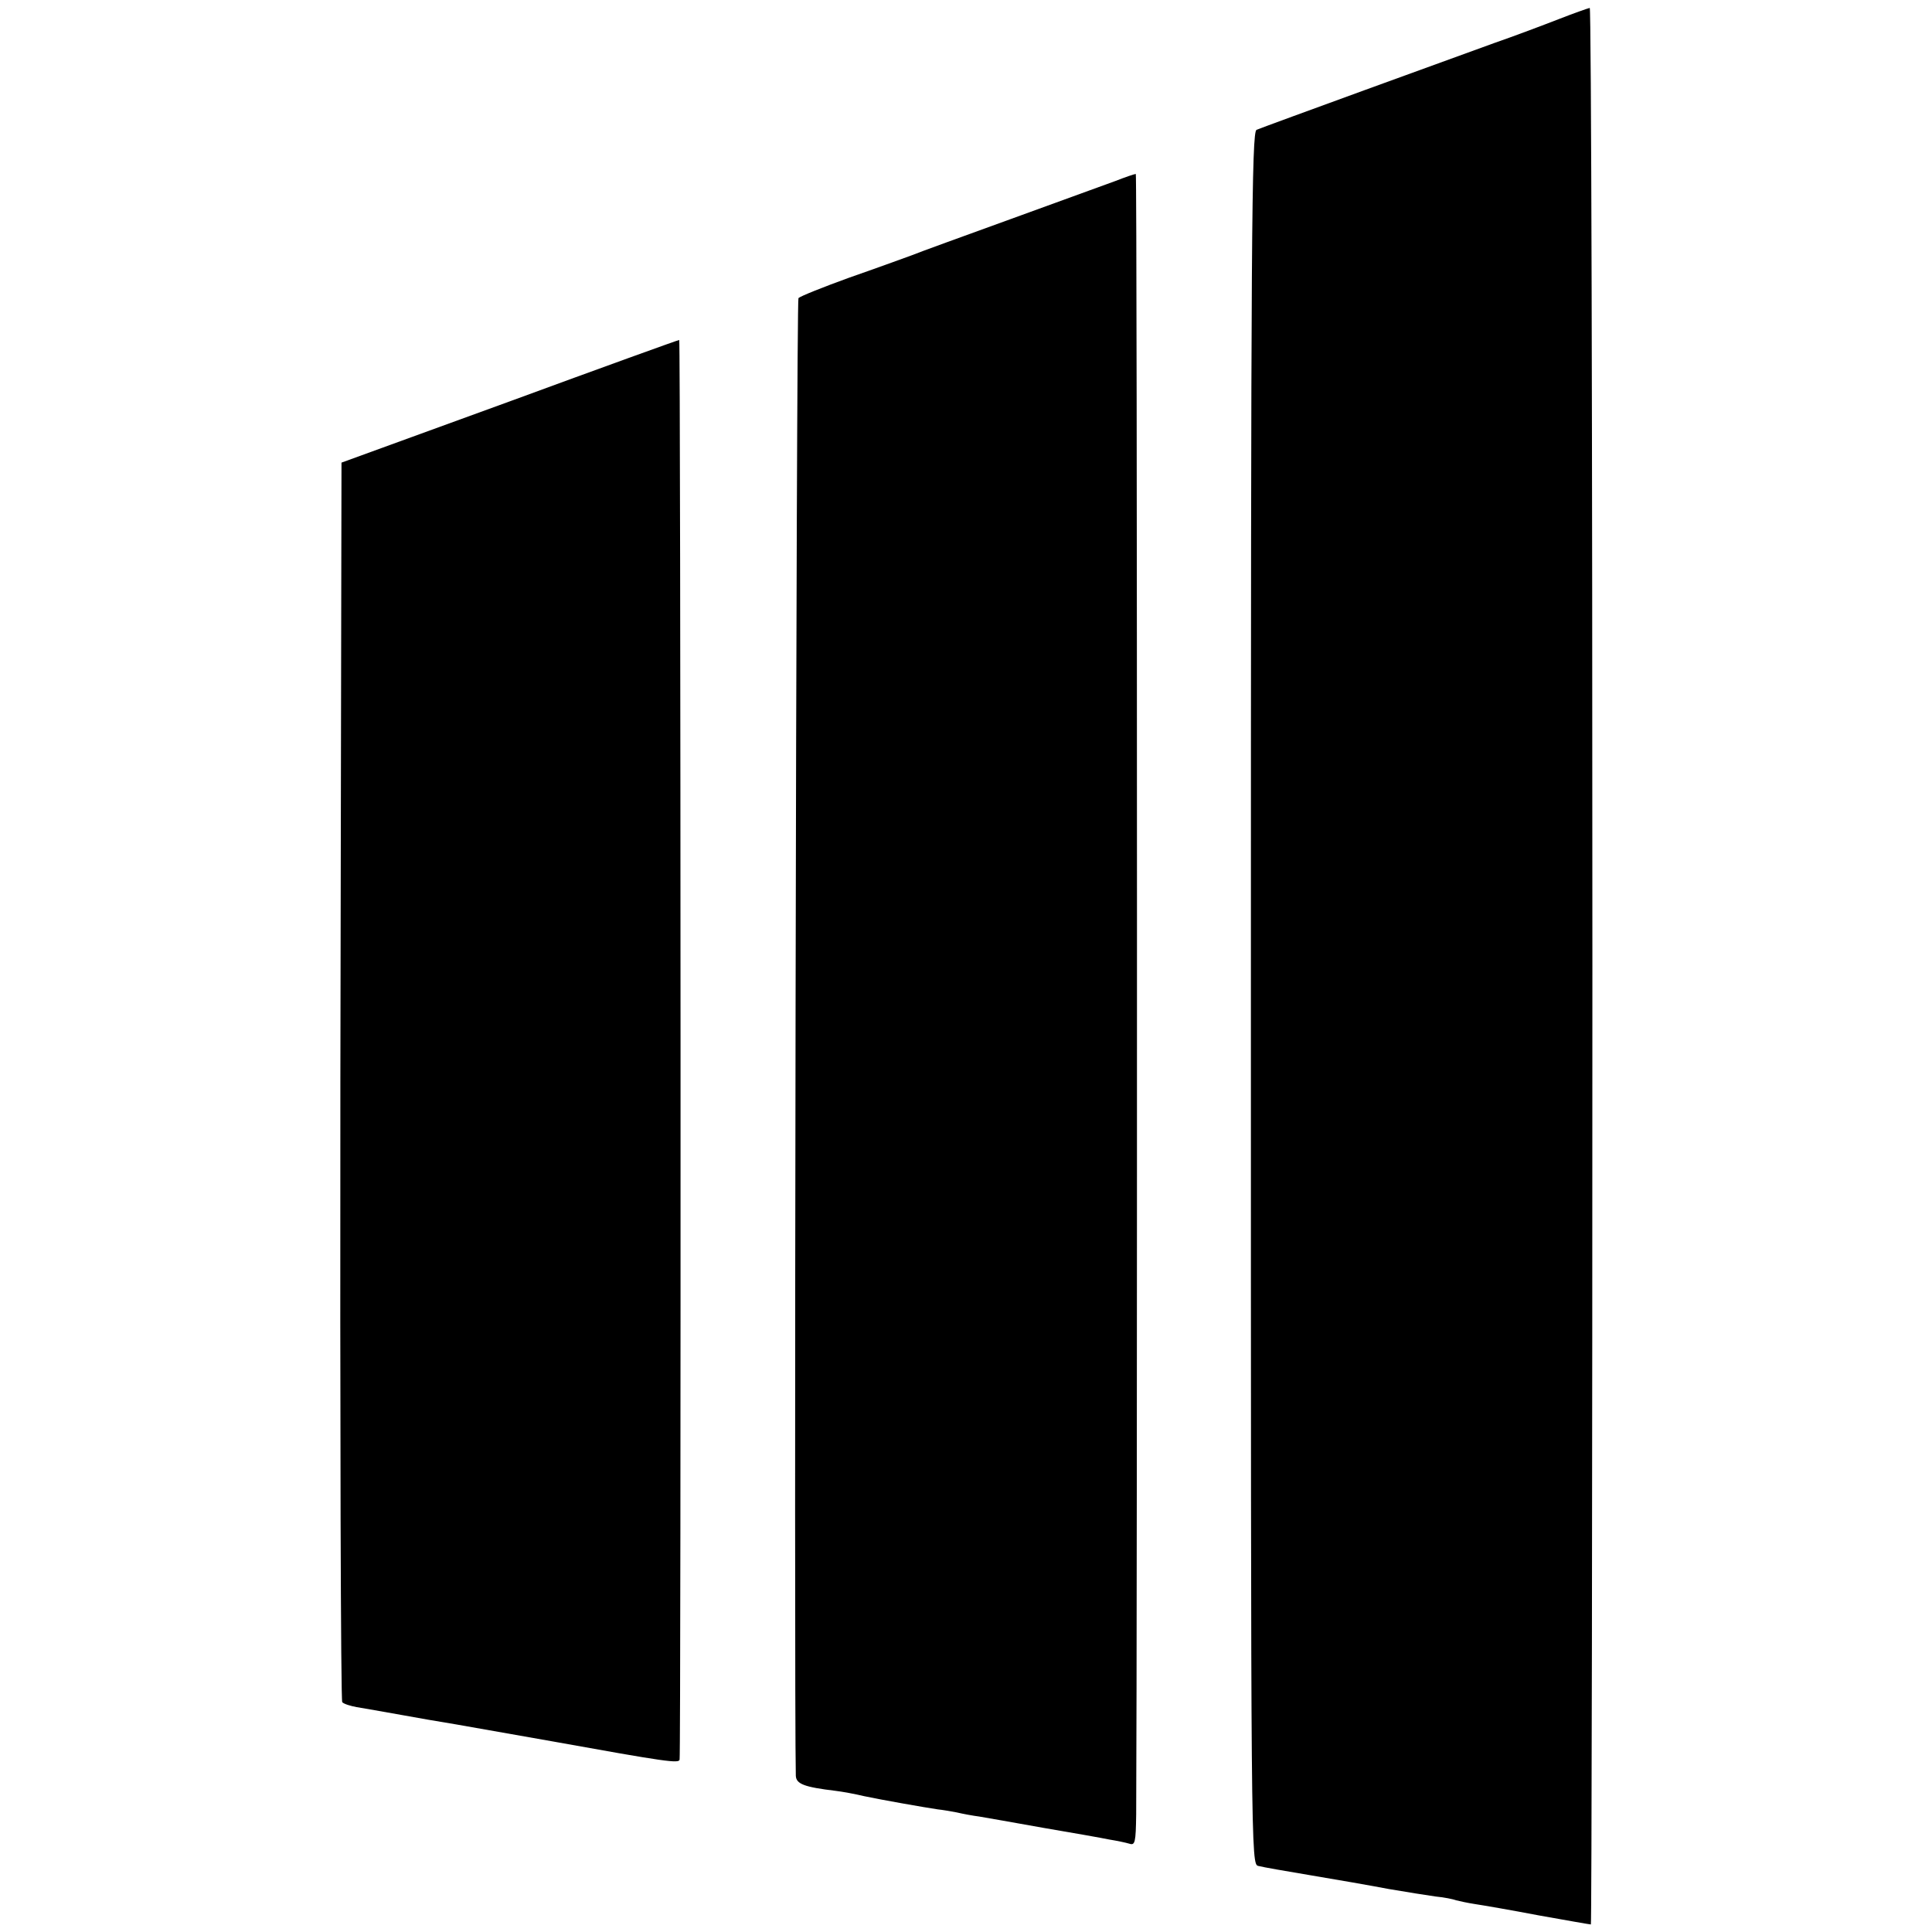
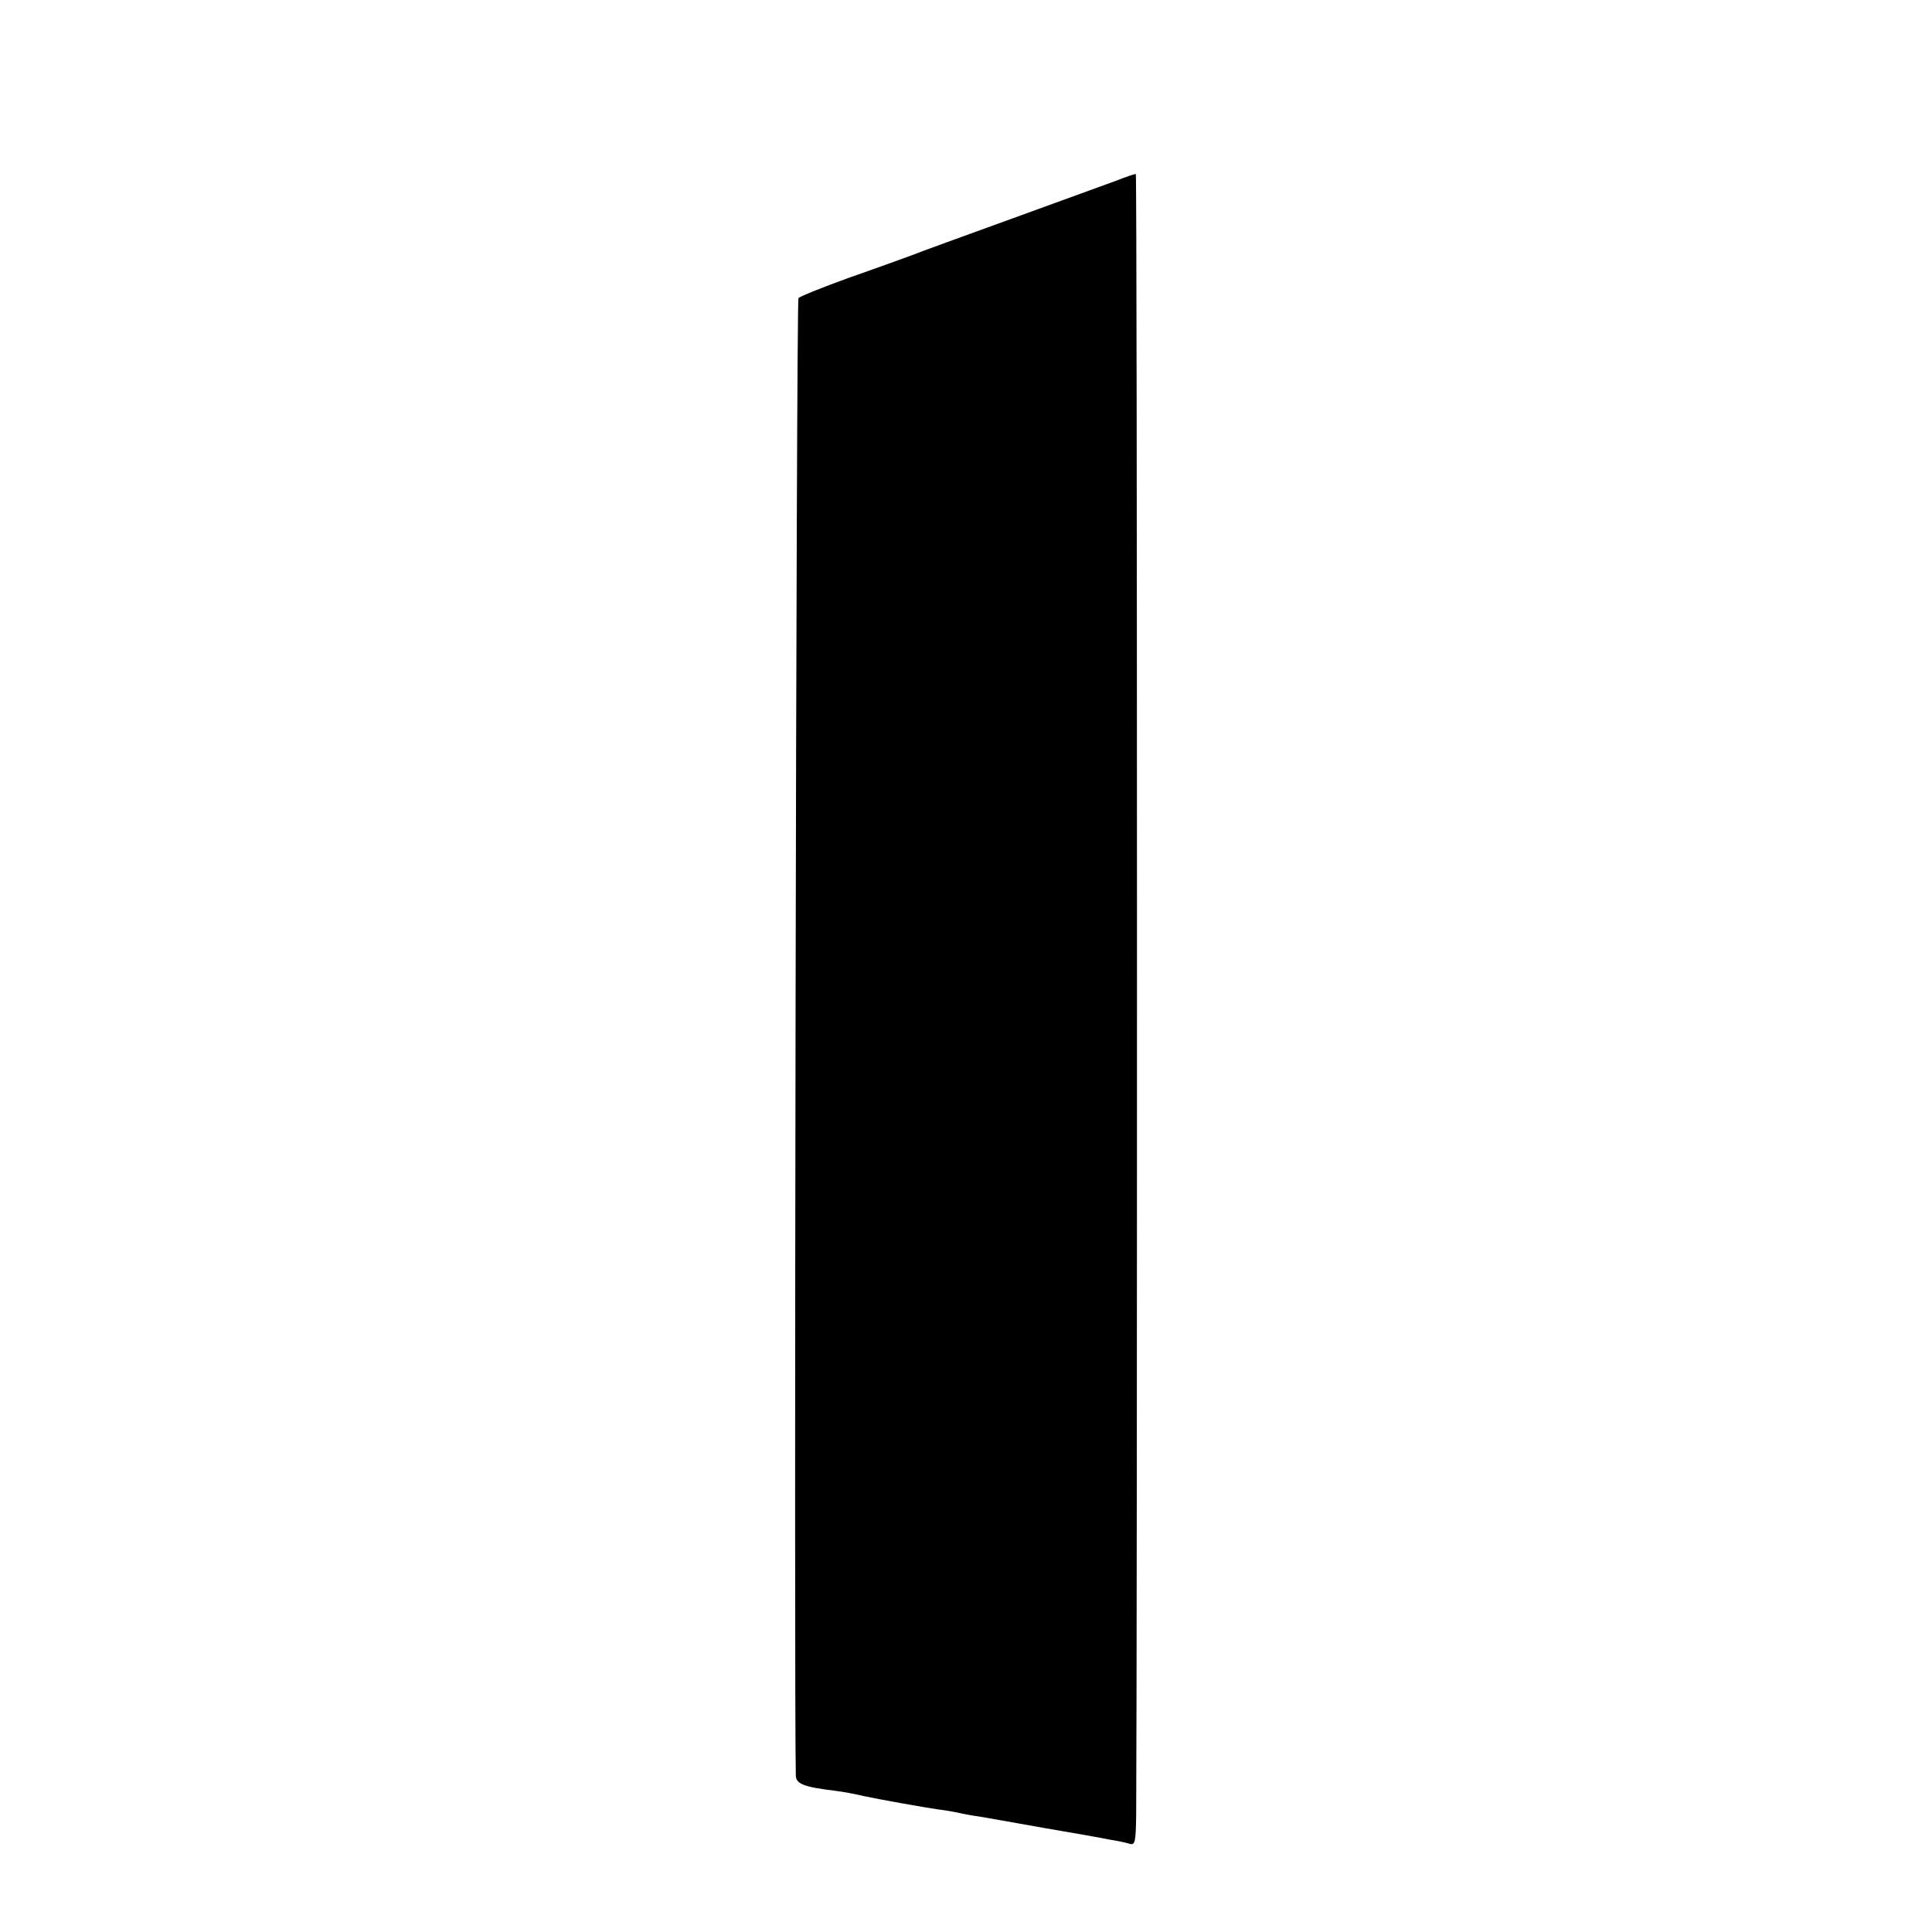
<svg xmlns="http://www.w3.org/2000/svg" version="1.0" width="512pt" height="512pt" viewBox="0 0 512 512" preserveAspectRatio="xMidYMid meet">
  <g transform="translate(0,512) scale(0.1,-0.1)" fill="#000000" stroke="none">
-     <path d="M4130 5069 c-41 -16 -118 -45 -170 -63 -97 -35 -603 -219 -630 -230 -13 -6 -15 -270 -15 -2302 0 -2287 0 -2295 20 -2299 11 -3 74 -14 140 -25 66 -11 158 -27 205 -36 47 -8 103 -17 125 -20 22 -2 46 -7 54 -10 8 -2 30 -7 50 -10 20 -3 96 -16 169 -30 73 -13 135 -24 138 -24 2 0 4 1143 4 2540 0 1397 -3 2540 -7 2539 -5 -1 -42 -14 -83 -30z" />
    <path d="M2955 4640 c-27 -10 -151 -55 -275 -100 -124 -45 -243 -88 -265 -97 -22 -8 -96 -35 -165 -59 -69 -25 -129 -49 -134 -54 -6 -6 -12 -3707 -7 -3916 1 -22 23 -30 106 -40 17 -2 50 -8 75 -14 47 -10 161 -30 195 -35 11 -1 34 -5 50 -8 17 -4 44 -9 60 -11 17 -3 93 -16 170 -30 77 -13 156 -27 175 -31 19 -3 43 -8 53 -11 15 -5 17 3 18 78 3 515 3 4348 -1 4347 -3 0 -27 -8 -55 -19z" />
-     <path d="M1350 4056 l-445 -162 -3 -1639 c-1 -901 1 -1642 5 -1646 5 -5 22 -10 38 -13 17 -3 71 -12 120 -21 50 -9 101 -18 115 -20 14 -2 142 -25 285 -50 300 -54 335 -59 336 -48 4 26 3 3763 -1 3762 -3 0 -205 -73 -450 -163z" />
  </g>
</svg>